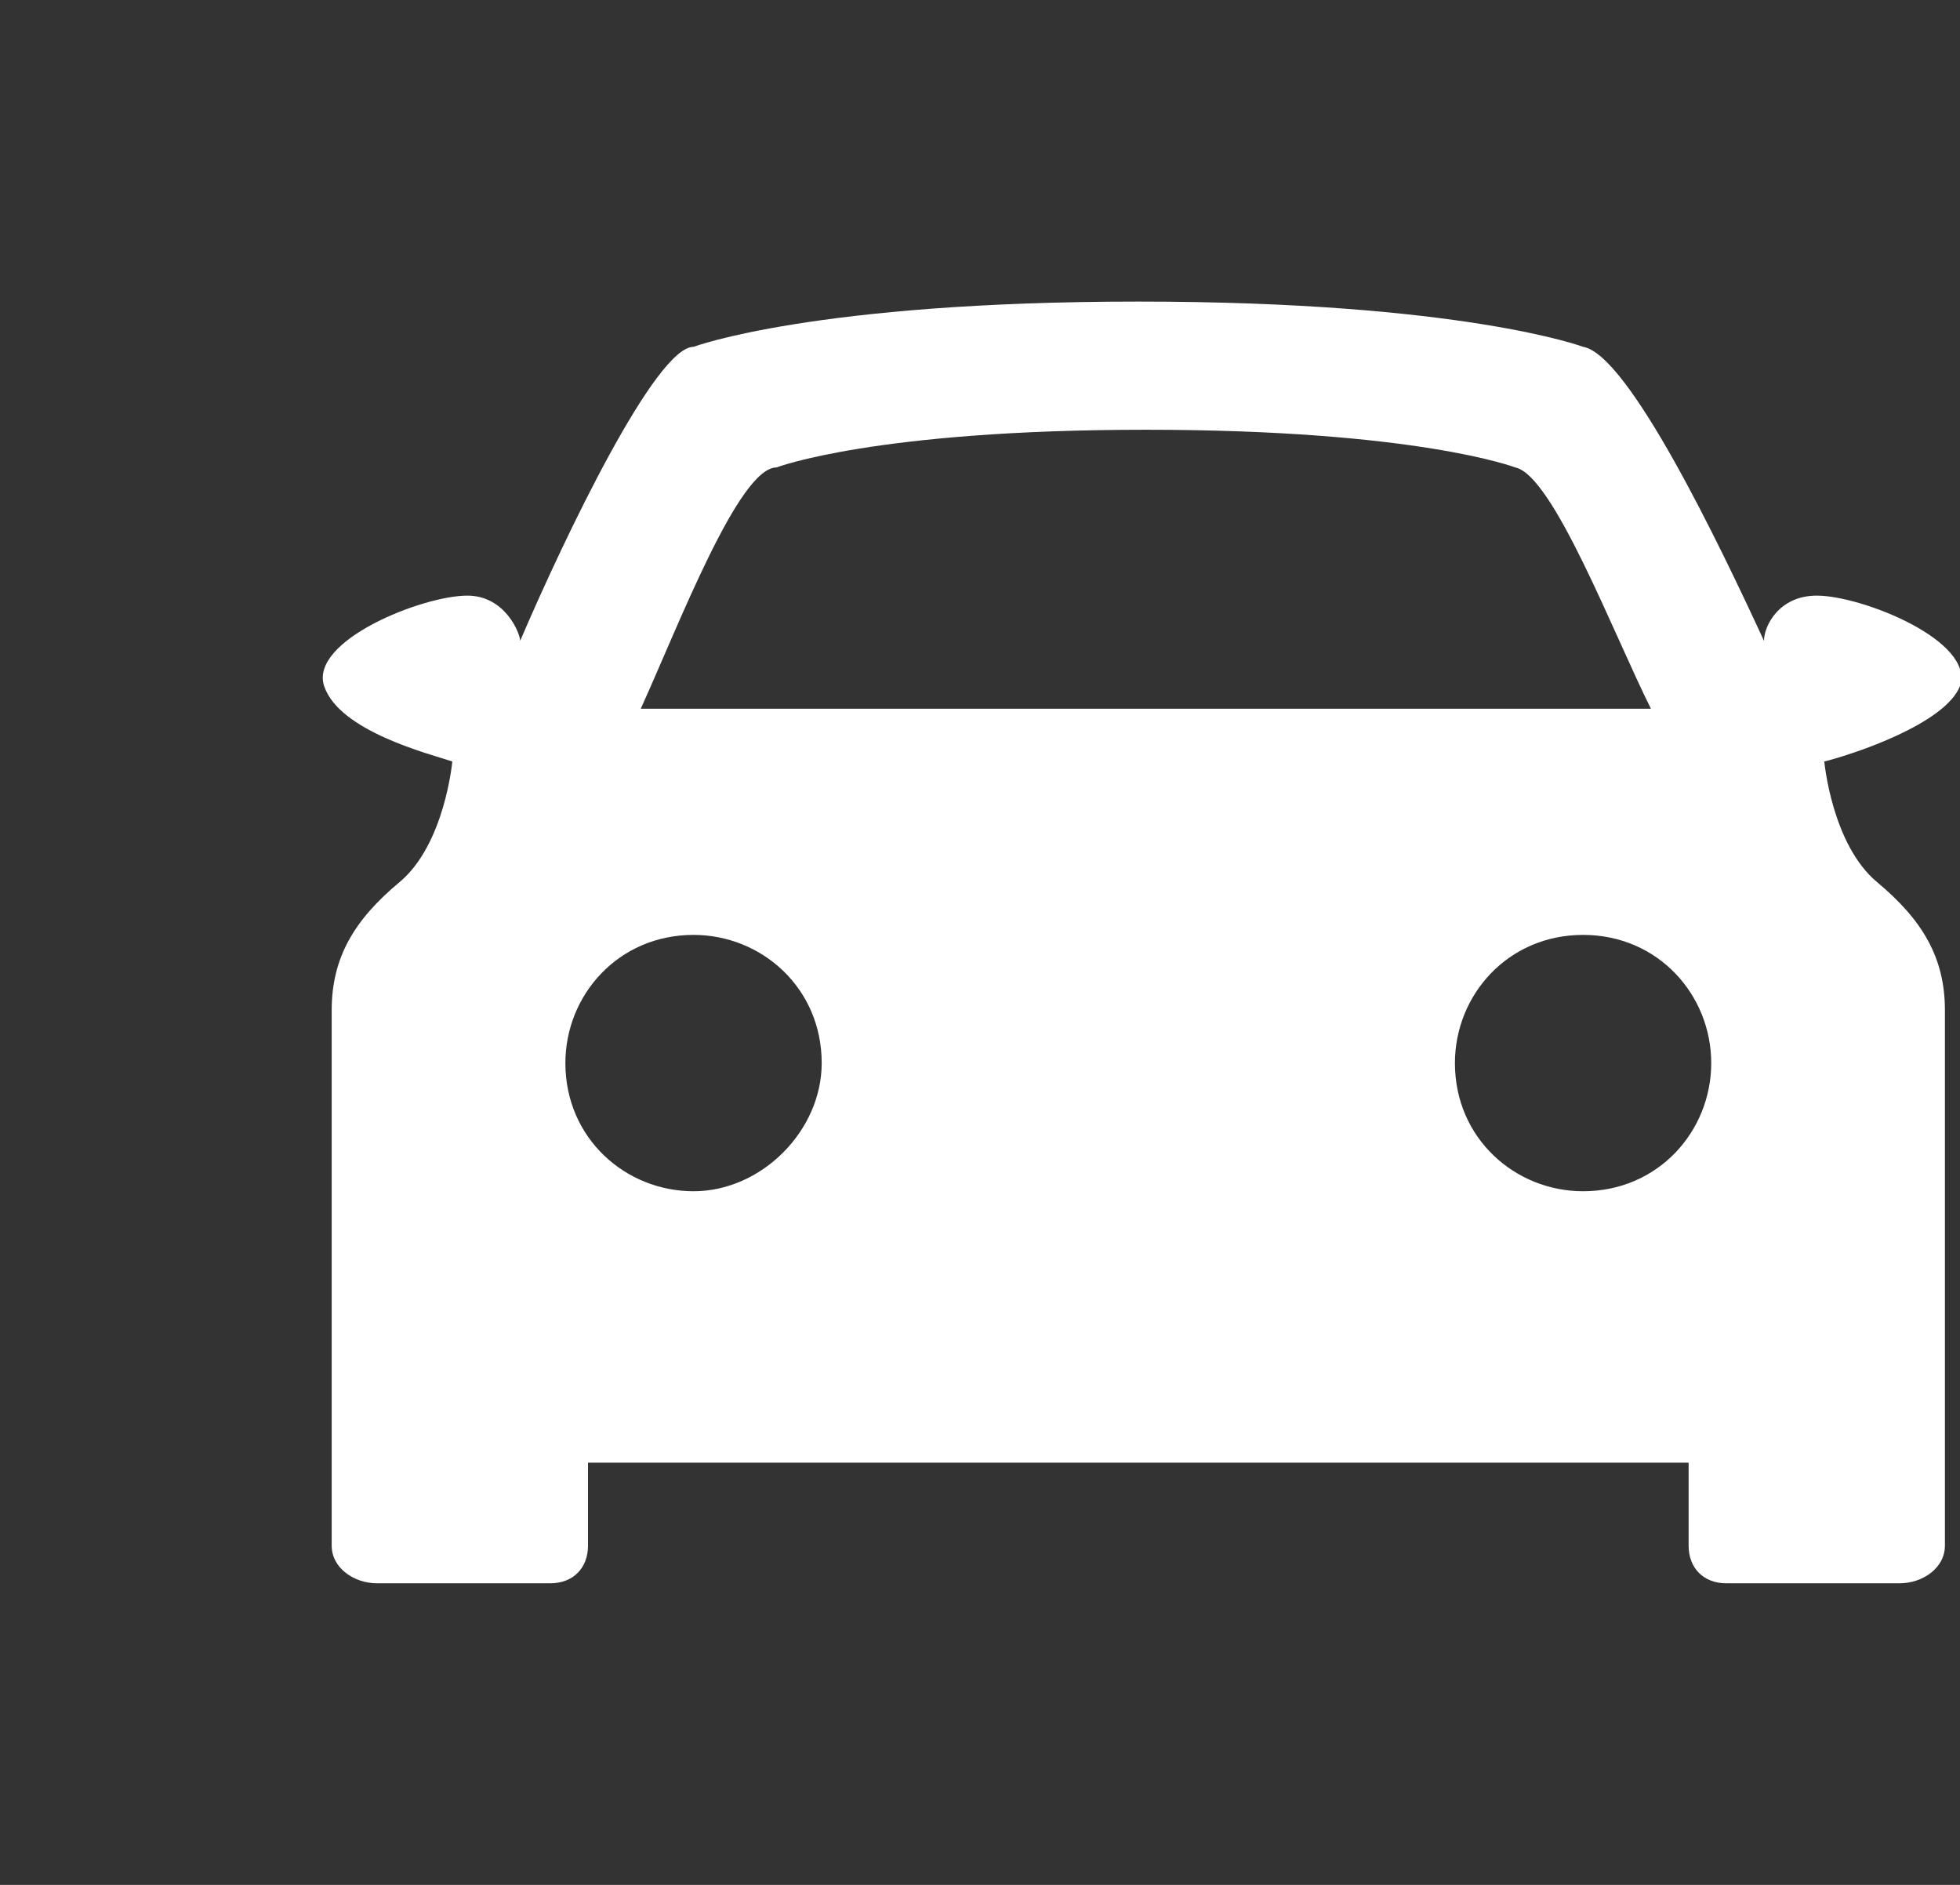
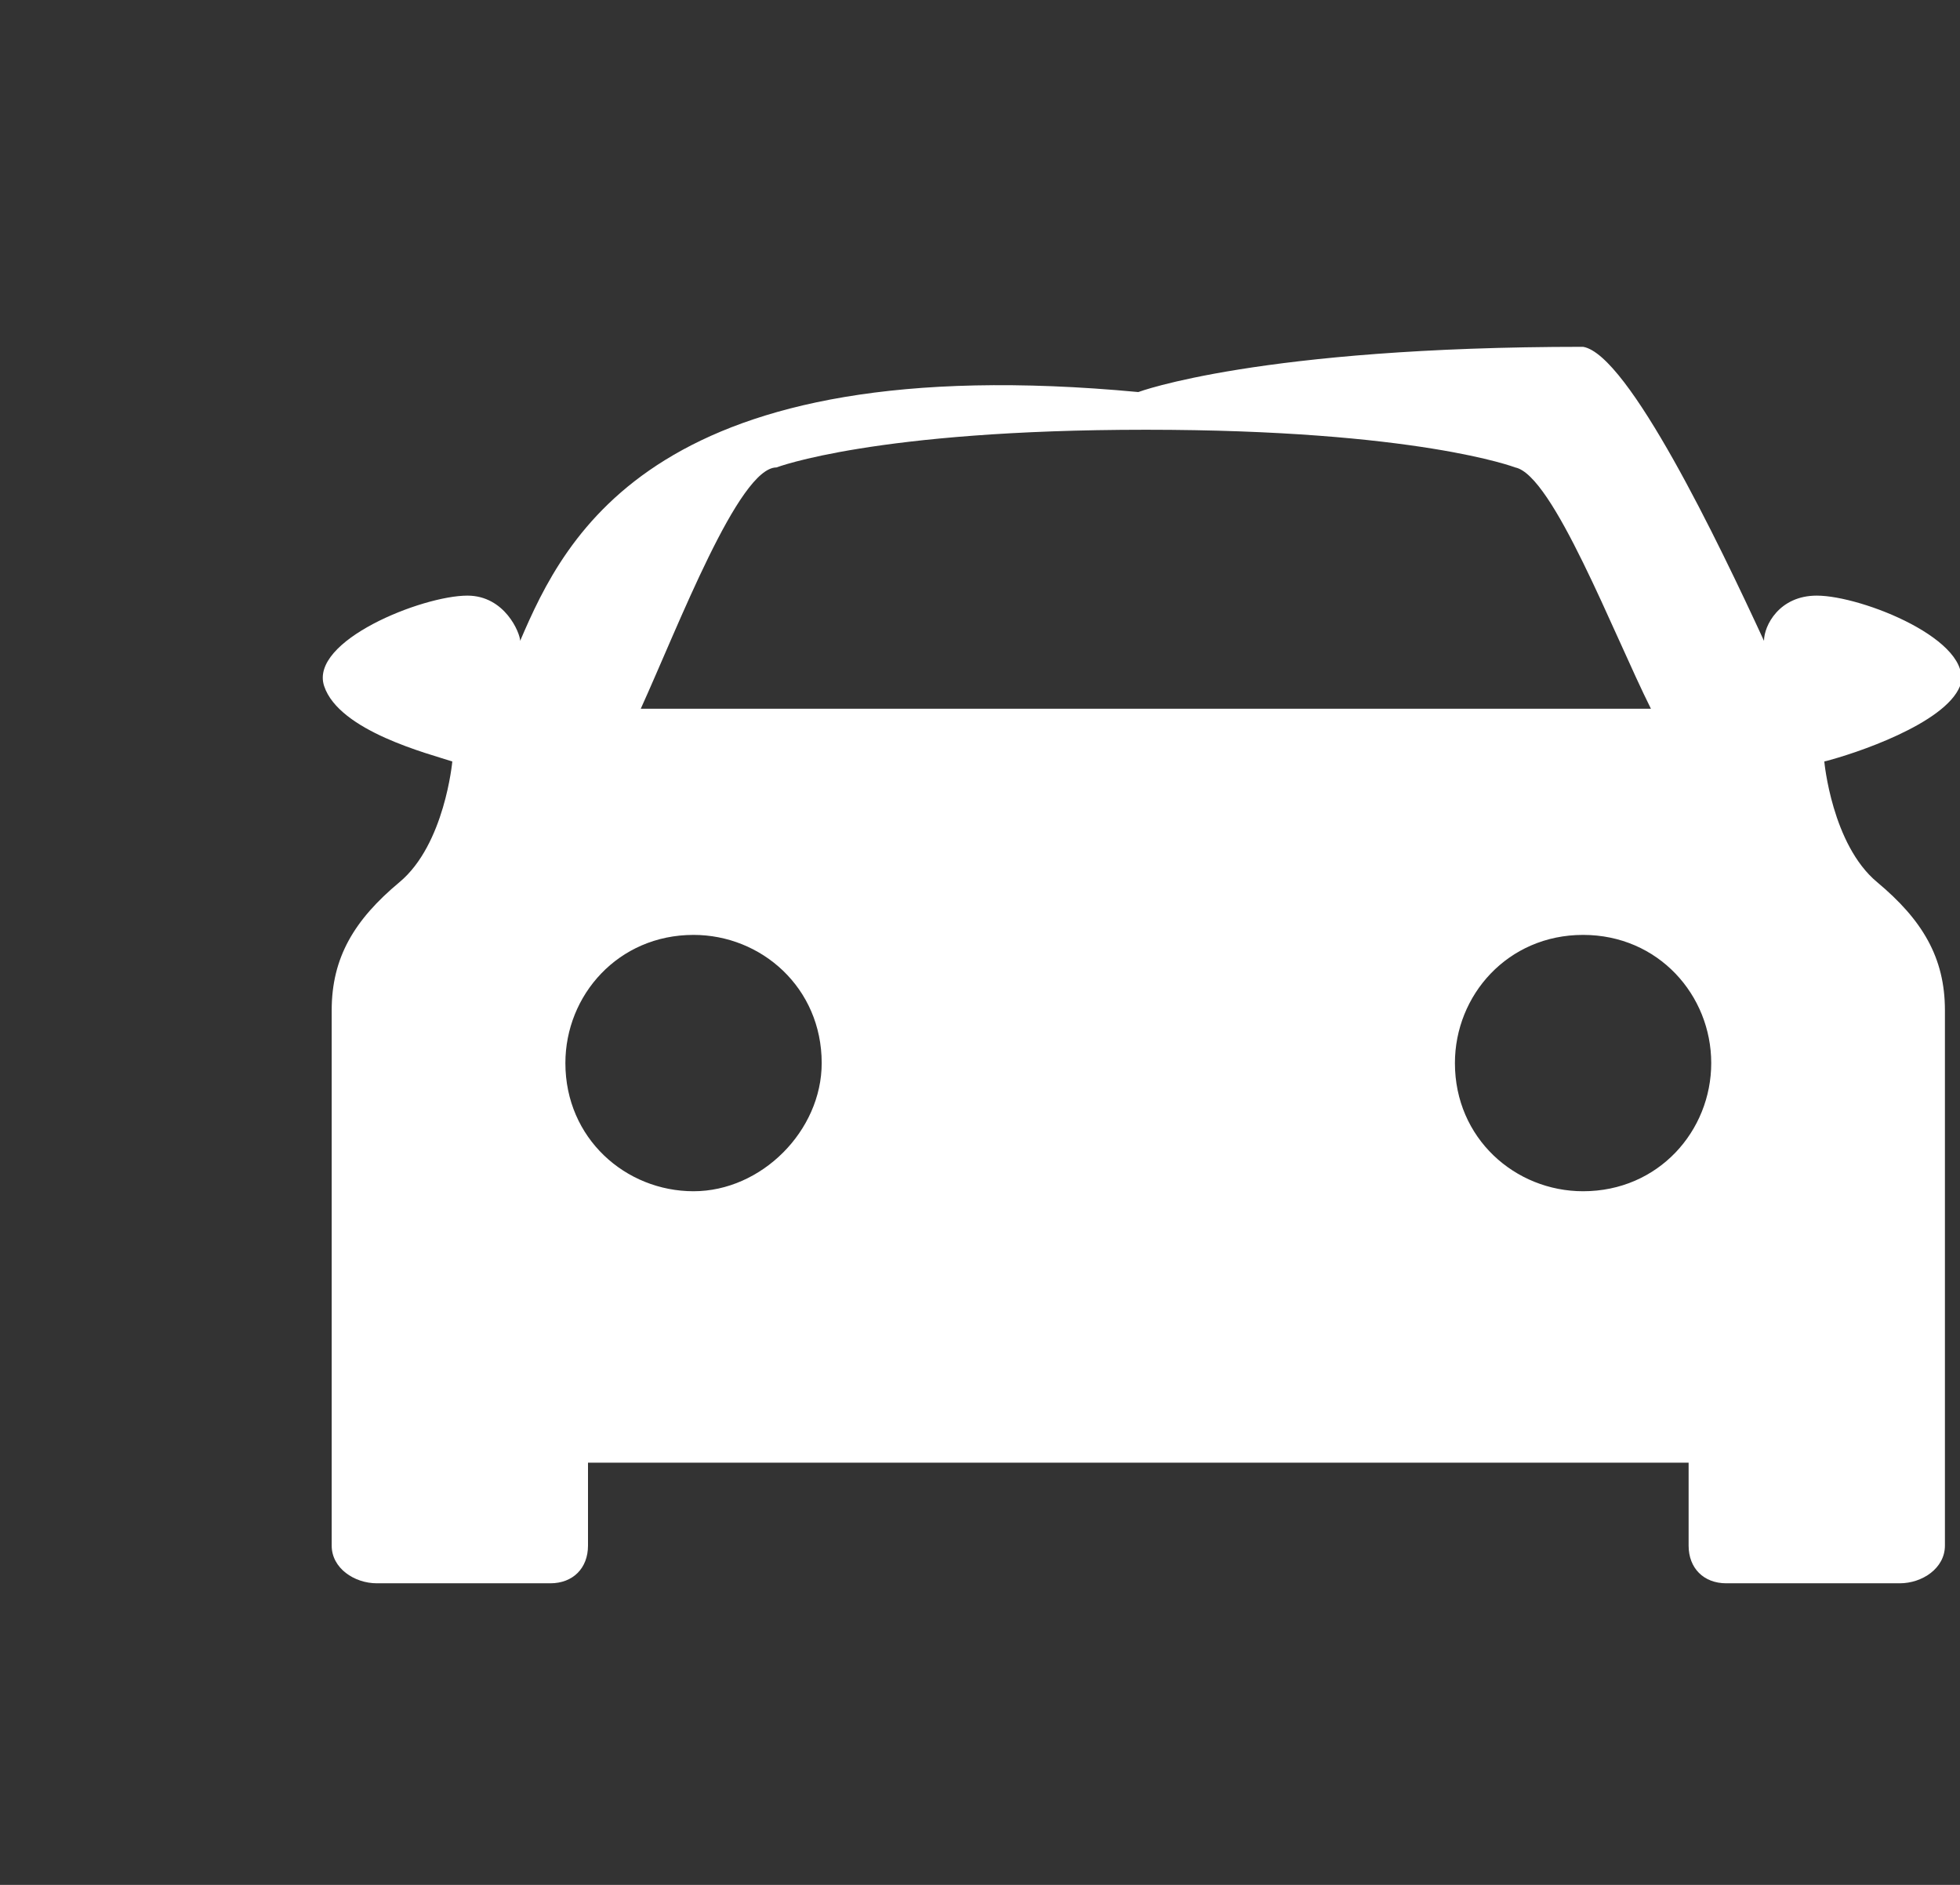
<svg xmlns="http://www.w3.org/2000/svg" version="1.1" id="Layer_1" x="0px" y="0px" viewBox="0 0 26 25" style="enable-background:new 0 0 26 25;" xml:space="preserve">
  <rect x="0" y="0" width="26" height="25" fill="#333333" stroke="none" />
  <style type="text/css">
	.st0{display:none;fill:#FFFFFF;}
	.st1{fill:#FFFFFF;}
	.st2{display:none;fill-rule:evenodd;clip-rule:evenodd;fill:#FFFFFF;}
</style>
-   <path class="st0" d="M25.3,3.9H23C23,3.4,22.6,3,22.1,3c-0.5,0-0.9,0.4-0.9,0.9h-2.3c-0.4,0-0.7,0.3-0.7,0.7v0.2  c0,0.4,0.3,0.7,0.6,0.8l1,0.3c0.4,0.1,0.9,0,1.2-0.1l0.2-0.1v2.7h-0.9l-6.4-1.9c-0.4-0.1-1.2-0.1-1.6,0L5.8,8.4H4.9V5.7L5,5.8  C5.4,5.9,5.9,6,6.2,5.9l1-0.3c0.4-0.1,0.6-0.5,0.6-0.8V4.6c0-0.4-0.3-0.7-0.7-0.7H4.9C4.9,3.4,4.5,3,3.9,3C3.4,3,3,3.4,3,3.9H0.7  C0.3,3.9,0,4.2,0,4.6v0.2c0,0.4,0.3,0.7,0.6,0.8l1,0.3C2,6,2.5,5.9,2.9,5.8L3,5.7v3.7c0,0.5,0.4,0.9,0.9,0.9h1.4l3.3,1.4  c0.2,0.1,0.5,0.4,0.5,0.6l0.5,1.2c0.2,0.6,0.8,1,1.4,1h4c0.6,0,1.2-0.4,1.4-1l0.5-1.2c0.1-0.2,0.3-0.5,0.5-0.6l3.3-1.4h1.4  c0.5,0,0.9-0.4,0.9-0.9V5.7l0.1,0.1C23.5,5.9,24,6,24.4,5.9l1-0.3C25.7,5.5,26,5.2,26,4.8V4.6C26,4.2,25.7,3.9,25.3,3.9z M18,13.6  c0,0-0.4,1.1-0.4,1.1c0,0,0,0,0,0c0.5,1.3,1,2.5,1.1,5.4H7.4c0.1-2.9,0.6-4.1,1.1-5.4c0,0,0-0.9,0-0.9c0,0-0.4-0.3-0.4-0.3l-0.9-0.4  c-0.8,1.6-1.6,3.5-1.6,7.9c0,0.5,0.4,0.9,0.9,0.9h13.1c0.5,0,0.9-0.4,0.9-0.9c0-4.3-0.9-6.3-1.6-7.9L18,13.6z" />
-   <path class="st1" d="M26,9.1c0.2-0.6-1.3-1.2-1.9-1.2c-0.5,0-0.7,0.4-0.7,0.6c-0.6-1.3-1.8-3.8-2.4-3.9c0,0-1.6-0.6-5.9-0.6  c-4.3,0-5.9,0.6-5.9,0.6C8.7,4.6,7.5,7.1,6.9,8.5c0-0.1-0.2-0.6-0.7-0.6c-0.6,0-2.1,0.6-1.9,1.2c0.2,0.6,1.4,0.9,1.7,1  c0,0-0.1,1.1-0.7,1.6c-0.6,0.5-0.9,1-0.9,1.7c0,0.7,0,7.1,0,7.1C4.4,20.8,4.7,21,5,21h2.3c0.3,0,0.5-0.2,0.5-0.5v-1.1h7.3h7.3v1.1  c0,0.3,0.2,0.5,0.5,0.5h2.3c0.3,0,0.6-0.2,0.6-0.5c0,0,0-6.4,0-7.1c0-0.7-0.3-1.2-0.9-1.7c-0.6-0.5-0.7-1.6-0.7-1.6  C24.6,10,25.8,9.6,26,9.1z M9.2,15.8c-0.9,0-1.7-0.7-1.7-1.7c0-0.9,0.7-1.7,1.7-1.7c0.9,0,1.7,0.7,1.7,1.7  C10.9,15,10.1,15.8,9.2,15.8z M8.5,9.4C9,8.3,9.8,6.2,10.3,6.2c0,0,1.3-0.5,4.9-0.5c3.6,0,4.9,0.5,4.9,0.5c0.5,0.1,1.3,2.2,1.8,3.2  H8.5z M22.7,14.1c0,0.9-0.7,1.7-1.7,1.7c-0.9,0-1.7-0.7-1.7-1.7c0-0.9,0.7-1.7,1.7-1.7C22,12.4,22.7,13.2,22.7,14.1z" />
+   <path class="st1" d="M26,9.1c0.2-0.6-1.3-1.2-1.9-1.2c-0.5,0-0.7,0.4-0.7,0.6c-0.6-1.3-1.8-3.8-2.4-3.9c-4.3,0-5.9,0.6-5.9,0.6C8.7,4.6,7.5,7.1,6.9,8.5c0-0.1-0.2-0.6-0.7-0.6c-0.6,0-2.1,0.6-1.9,1.2c0.2,0.6,1.4,0.9,1.7,1  c0,0-0.1,1.1-0.7,1.6c-0.6,0.5-0.9,1-0.9,1.7c0,0.7,0,7.1,0,7.1C4.4,20.8,4.7,21,5,21h2.3c0.3,0,0.5-0.2,0.5-0.5v-1.1h7.3h7.3v1.1  c0,0.3,0.2,0.5,0.5,0.5h2.3c0.3,0,0.6-0.2,0.6-0.5c0,0,0-6.4,0-7.1c0-0.7-0.3-1.2-0.9-1.7c-0.6-0.5-0.7-1.6-0.7-1.6  C24.6,10,25.8,9.6,26,9.1z M9.2,15.8c-0.9,0-1.7-0.7-1.7-1.7c0-0.9,0.7-1.7,1.7-1.7c0.9,0,1.7,0.7,1.7,1.7  C10.9,15,10.1,15.8,9.2,15.8z M8.5,9.4C9,8.3,9.8,6.2,10.3,6.2c0,0,1.3-0.5,4.9-0.5c3.6,0,4.9,0.5,4.9,0.5c0.5,0.1,1.3,2.2,1.8,3.2  H8.5z M22.7,14.1c0,0.9-0.7,1.7-1.7,1.7c-0.9,0-1.7-0.7-1.7-1.7c0-0.9,0.7-1.7,1.7-1.7C22,12.4,22.7,13.2,22.7,14.1z" />
  <path class="st2" d="M25.2,23.4h-3l-2.8-9.2h4.1v1.8c0,0.3,0.3,0.6,0.6,0.6s0.6-0.3,0.6-0.6v-2.4c0-0.2-0.1-0.4-0.3-0.5l-5.2-3V5.3  l2,1.2l1.6,1.2v1.8c0,0.3,0.3,0.6,0.6,0.6c0.3,0,0.6-0.3,0.6-0.6V7.1c0-0.2-0.1-0.4-0.3-0.5l-4.7-2.7L18,0.5C18,0.2,17.8,0,17.5,0  l-1.9,0C15.3,0,15,0.2,15,0.4l-0.9,3.4L9.3,6.6C9.1,6.7,9,6.9,9,7.1v2.4C9,9.8,9.3,10,9.6,10s0.6-0.3,0.6-0.6V7.7l1.6-1.2l2-1.2v4.8  l-5.2,3c-0.2,0.1-0.3,0.3-0.3,0.5v2.4c0,0.3,0.3,0.6,0.6,0.6s0.6-0.3,0.6-0.6v-1.8h4.1l-2.8,9.2h-3c-0.4,0-0.8,0.4-0.8,0.8  S7.4,25,7.8,25h17.4c0.4,0,0.8-0.4,0.8-0.8S25.6,23.4,25.2,23.4z M19.2,11.5l2.7,1.6h-2.7V11.5z M19.1,18.5l1.1,3.6l-3.7-2.6  L19.1,18.5z M16,1.2l1.7,2.4h-2.3L16,1.2z M15.3,4.8h2.3v1.7h-2.3V4.8z M15.3,7.7h2.3v2.1h-2.3V7.7z M15.3,11l2.3,0v2.1h-2.3V11z   M15.2,14.3h2.6l0.9,3l-2.2,1.5l-2.2-1.5L15.2,14.3z M11,13.1l2.7-1.6v1.6H11z M13.9,18.5l2.6,1.1l-3.7,2.6L13.9,18.5z M12.5,23.4  l4-3.1l4,3.1H12.5z" />
-   <path class="st0" d="M23.9,1H13.1C11.9,1,11,1.9,11,3.1v18.8c0,1.2,0.9,2.1,2.1,2.1h10.8c1.2,0,2.1-0.9,2.1-2.1V3.1  C26,1.9,25.1,1,23.9,1z M17.1,2h3c0.3,0,0.5,0.2,0.5,0.5c0,0.3-0.2,0.5-0.5,0.5h-3c-0.3,0-0.5-0.2-0.5-0.5C16.6,2.2,16.8,2,17.1,2z   M18.6,23.5c-0.8,0-1.5-0.7-1.5-1.5c0-0.8,0.7-1.5,1.5-1.5s1.5,0.7,1.5,1.5C20.1,22.8,19.4,23.5,18.6,23.5z M13,20V4h11v16H13z" />
</svg>